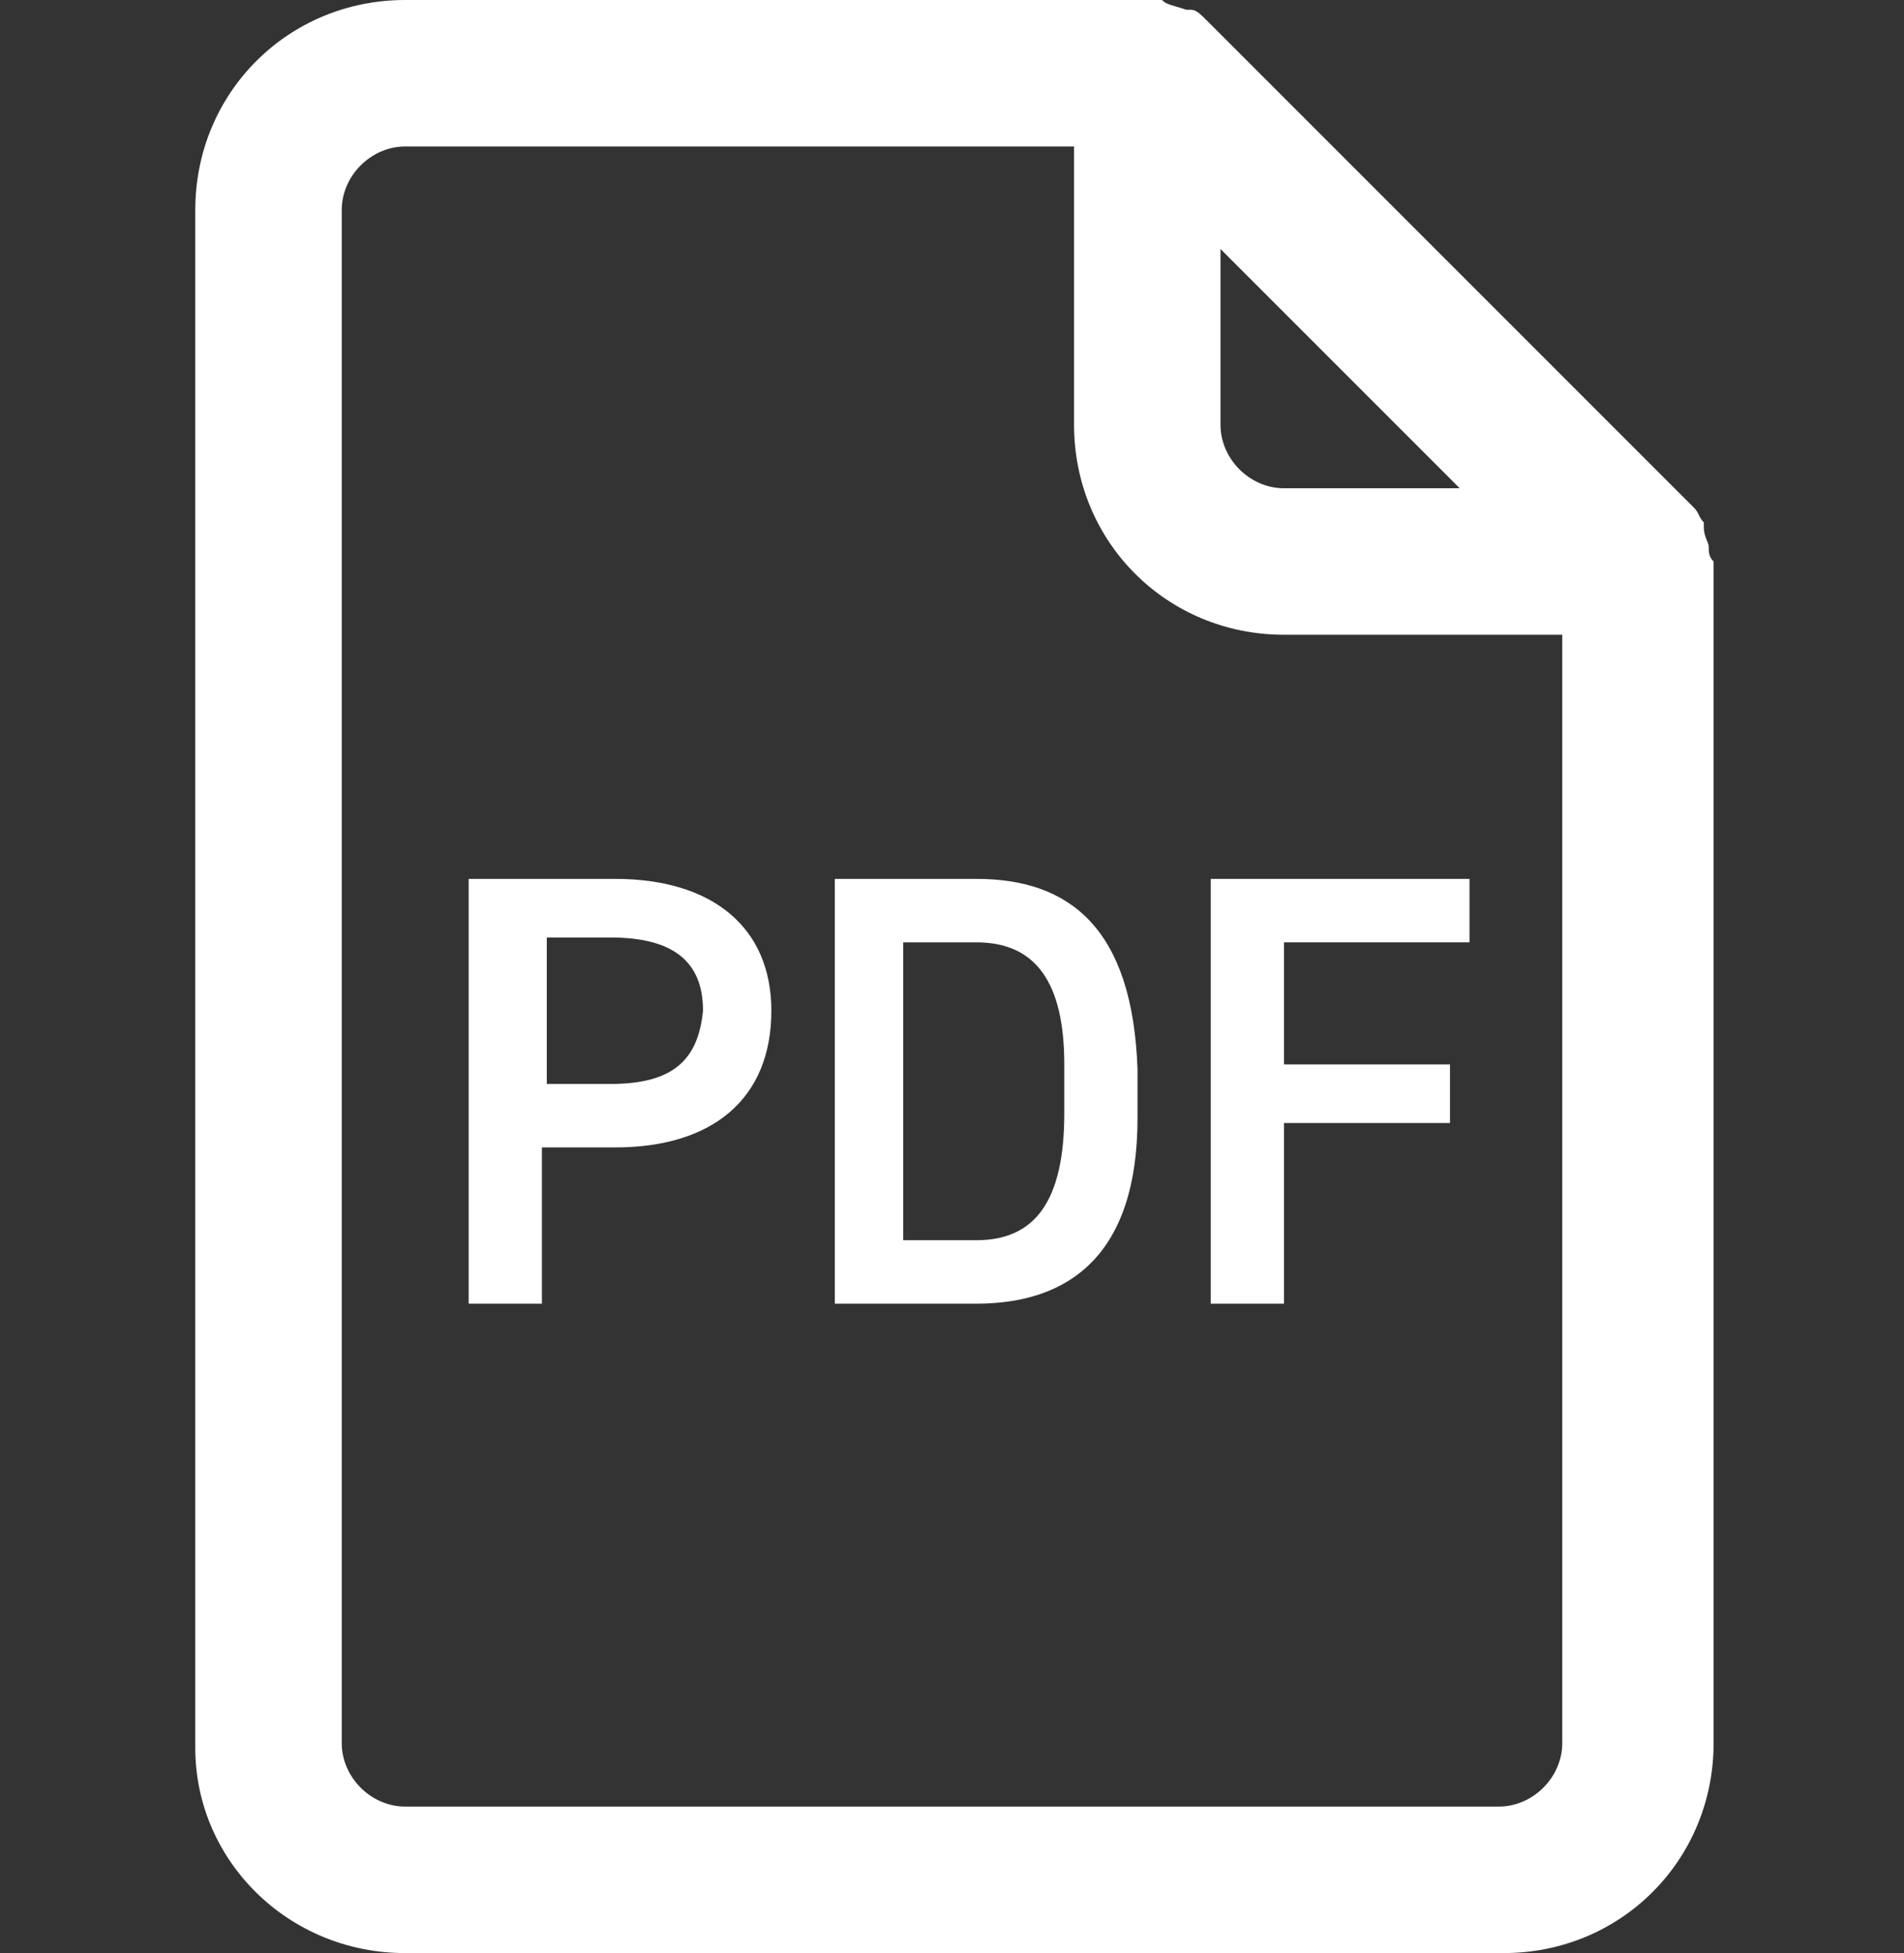
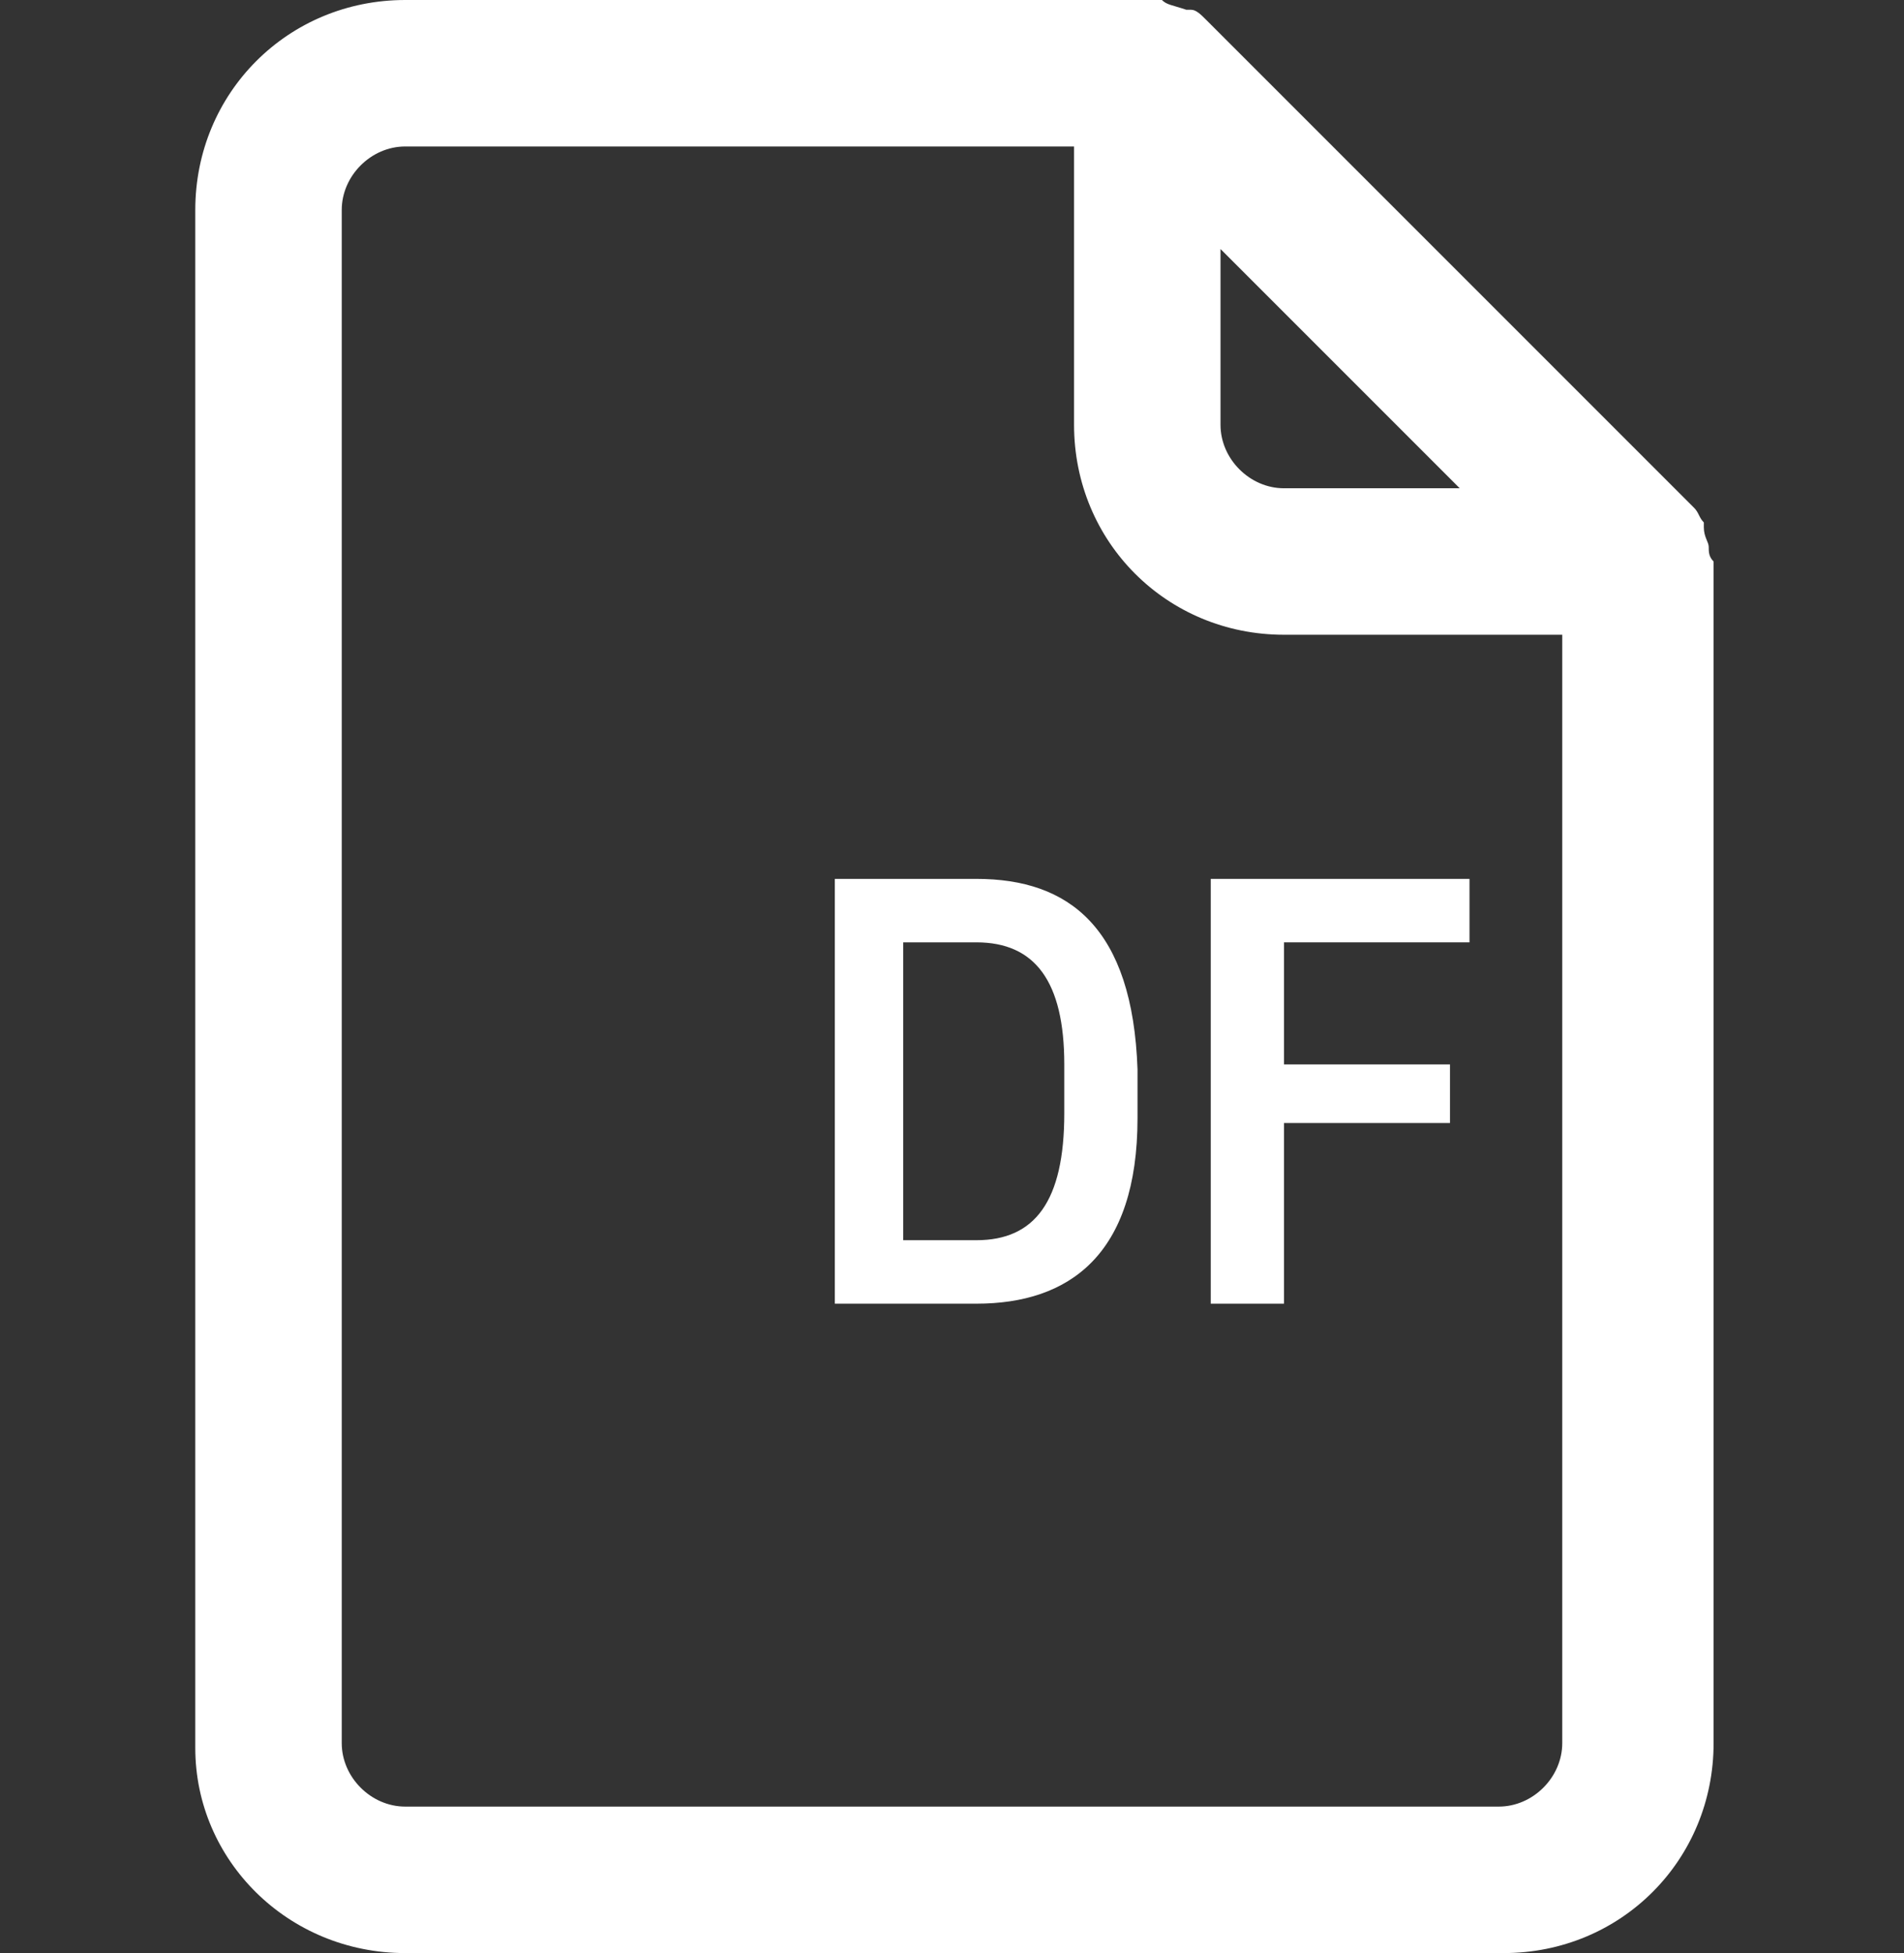
<svg xmlns="http://www.w3.org/2000/svg" version="1.1" id="レイヤー_1" x="0px" y="0px" viewBox="0 0 39 40" style="enable-background:new 0 0 39 40;" xml:space="preserve">
  <rect x="0" y="0" width="39" height="40" fill="#333333" stroke="none" />
  <style type="text/css">
	.st0{fill:#FFFFFF;}
</style>
  <g>
    <path class="st0" d="M35,11.2C35,11.2,35,11.2,35,11.2c0-0.1-0.1-0.2-0.1-0.4c0,0,0-0.1,0-0.1c-0.1-0.1-0.1-0.2-0.2-0.3l-10-10   c-0.1-0.1-0.2-0.2-0.3-0.2c0,0-0.1,0-0.1,0C24,0.1,23.9,0.1,23.8,0c0,0,0,0,0,0c-0.1,0-0.2,0-0.3,0H8.3C5.9,0,4,1.9,4,4.3v31.5   C4,38.1,5.9,40,8.3,40h22.5c2.4,0,4.3-1.9,4.3-4.3V11.5C35,11.4,35,11.3,35,11.2z M29.9,10h-3.6C25.6,10,25,9.4,25,8.7V5.1L29.9,10   z M30.7,37H8.3C7.6,37,7,36.4,7,35.7V4.3C7,3.6,7.6,3,8.3,3H22v5.7c0,2.4,1.9,4.3,4.3,4.3H32v22.7C32,36.4,31.4,37,30.7,37z" />
-     <path class="st0" d="M12.6,18h-3v8.7h1.5v-3.2h1.5c2,0,3.2-1,3.2-2.8C15.8,19,14.6,18,12.6,18z M12.5,22.2h-1.3v-3h1.3   c1.3,0,1.9,0.5,1.9,1.5C14.3,21.7,13.8,22.2,12.5,22.2z" />
    <path class="st0" d="M20,18h-2.9v8.7H20c1.9,0,3.3-1,3.3-3.8v-1C23.2,19,21.9,18,20,18z M21.8,22.8c0,1.8-0.6,2.6-1.8,2.6h-1.5   v-6.1H20c1.2,0,1.8,0.8,1.8,2.5V22.8z" />
    <polygon class="st0" points="24.8,26.7 26.3,26.7 26.3,23 29.7,23 29.7,21.8 26.3,21.8 26.3,19.3 30.1,19.3 30.1,18 24.8,18  " />
  </g>
</svg>